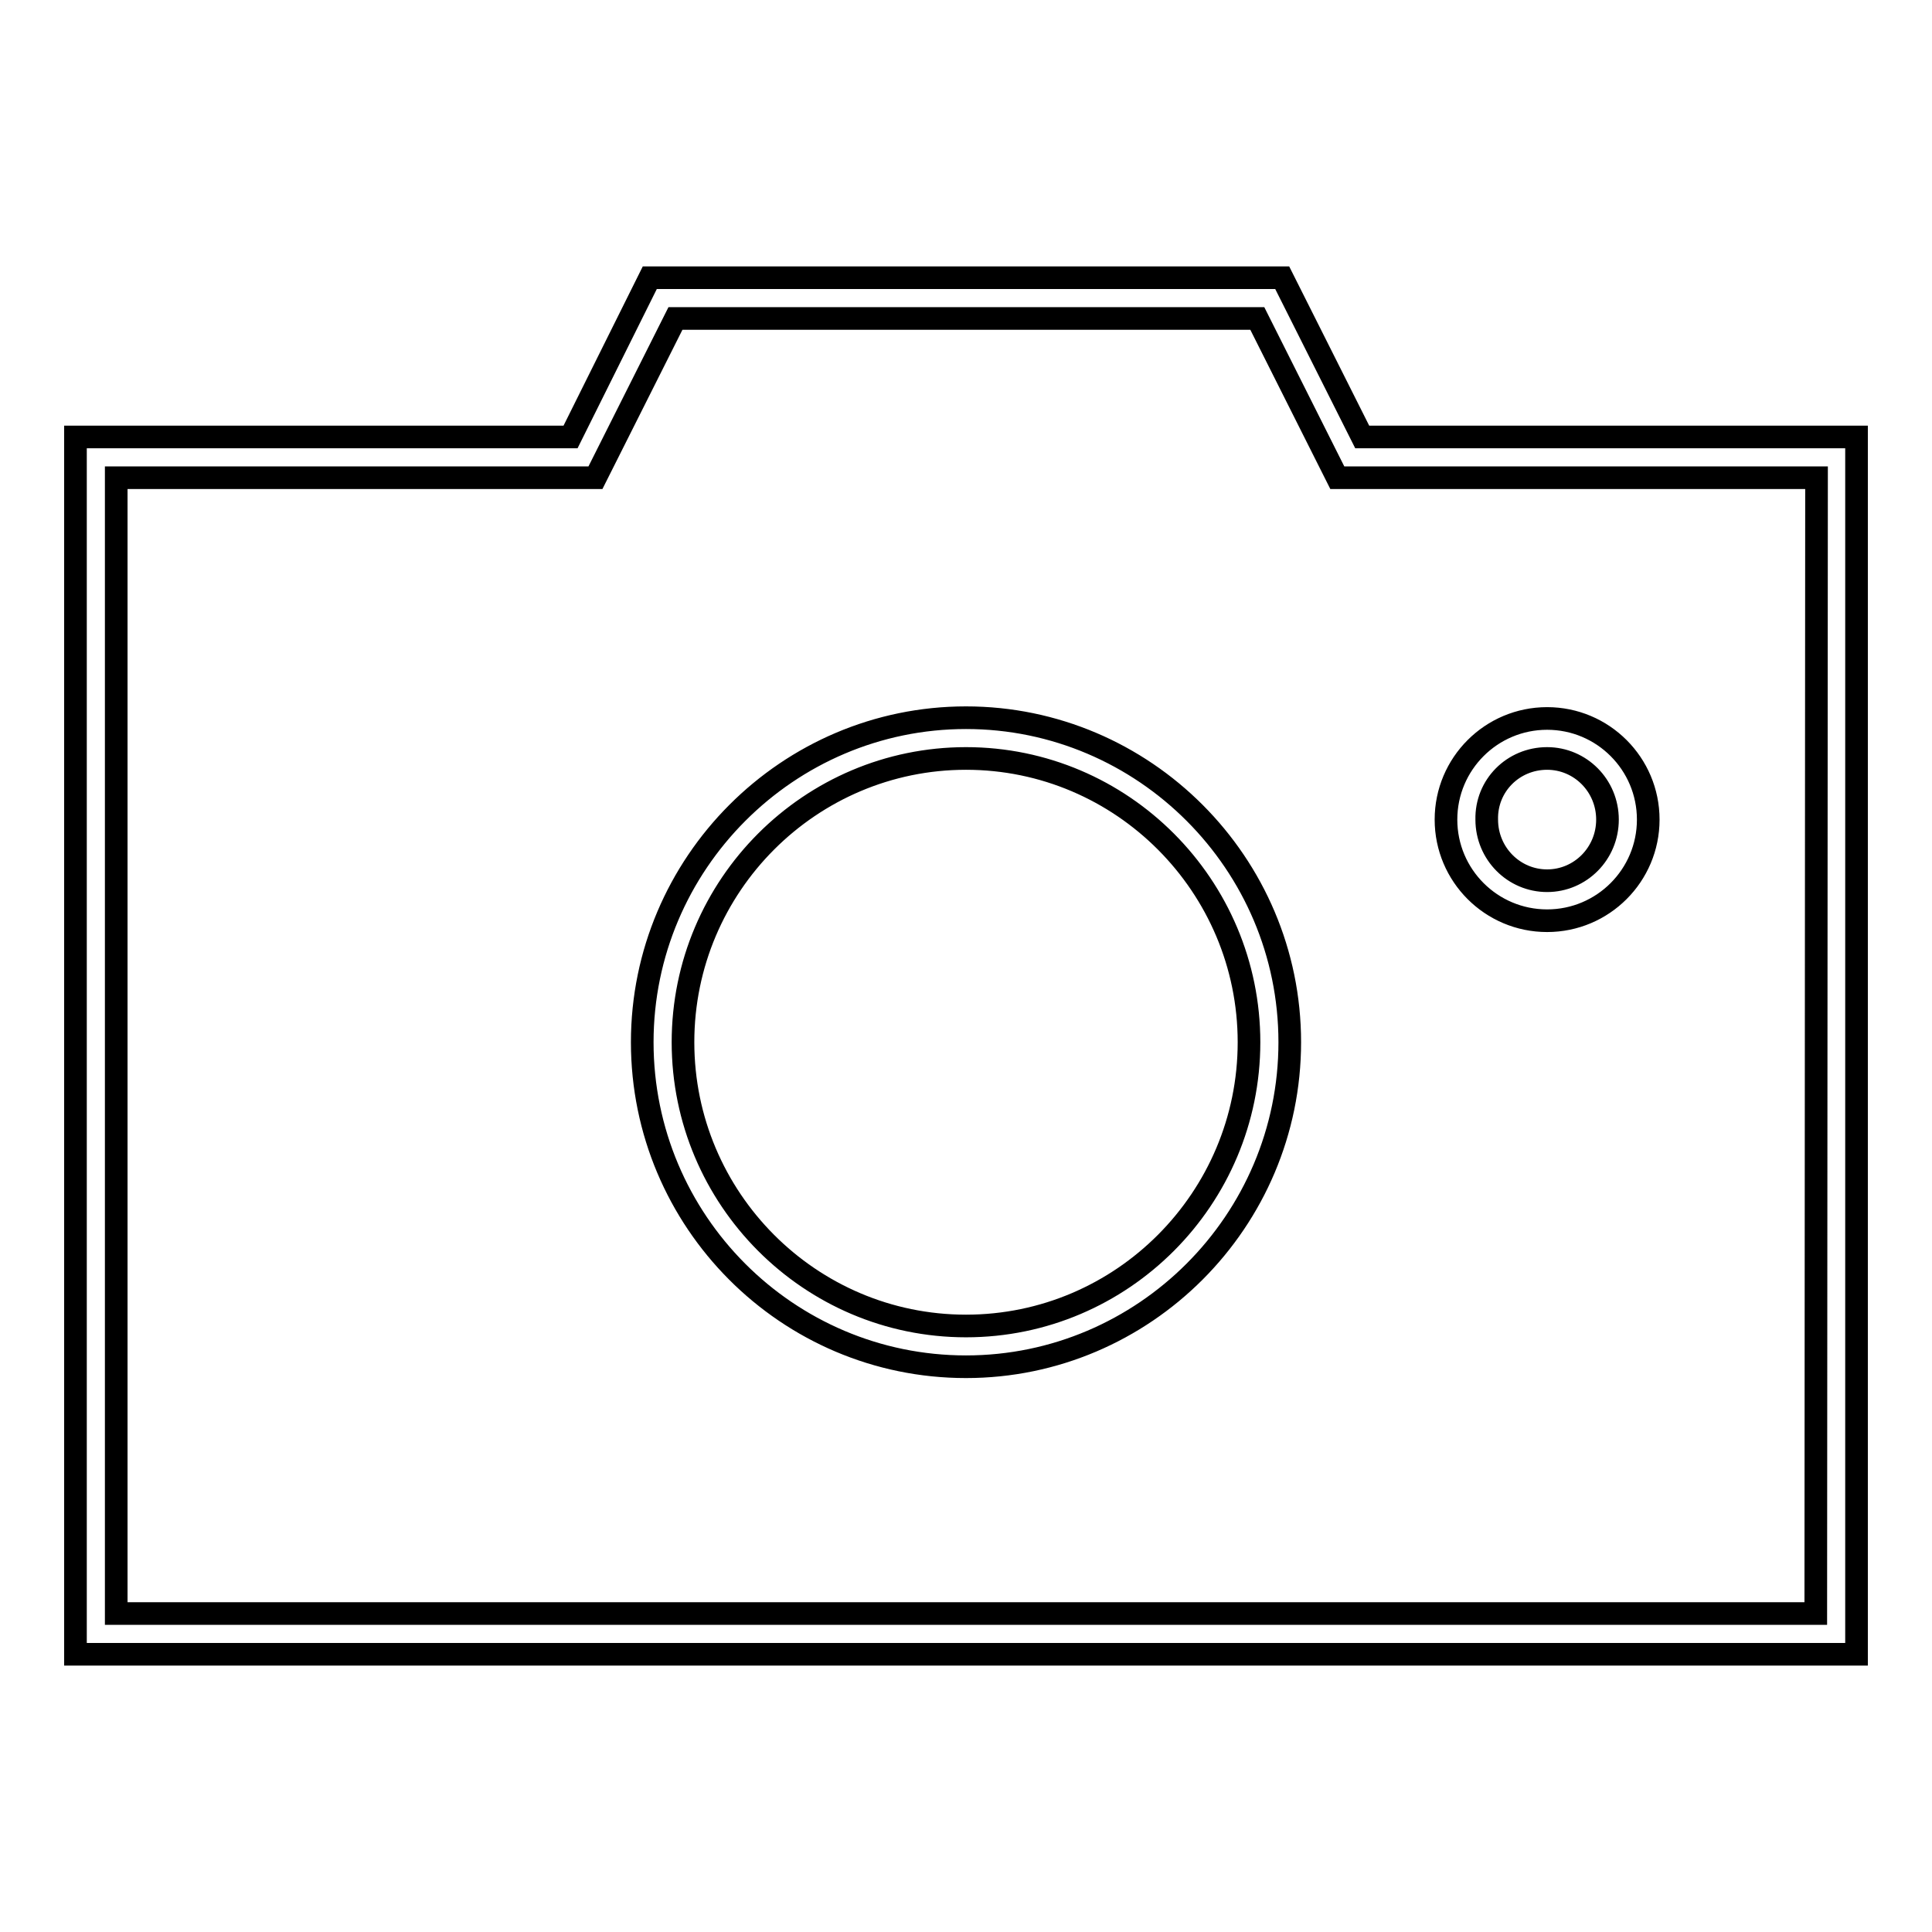
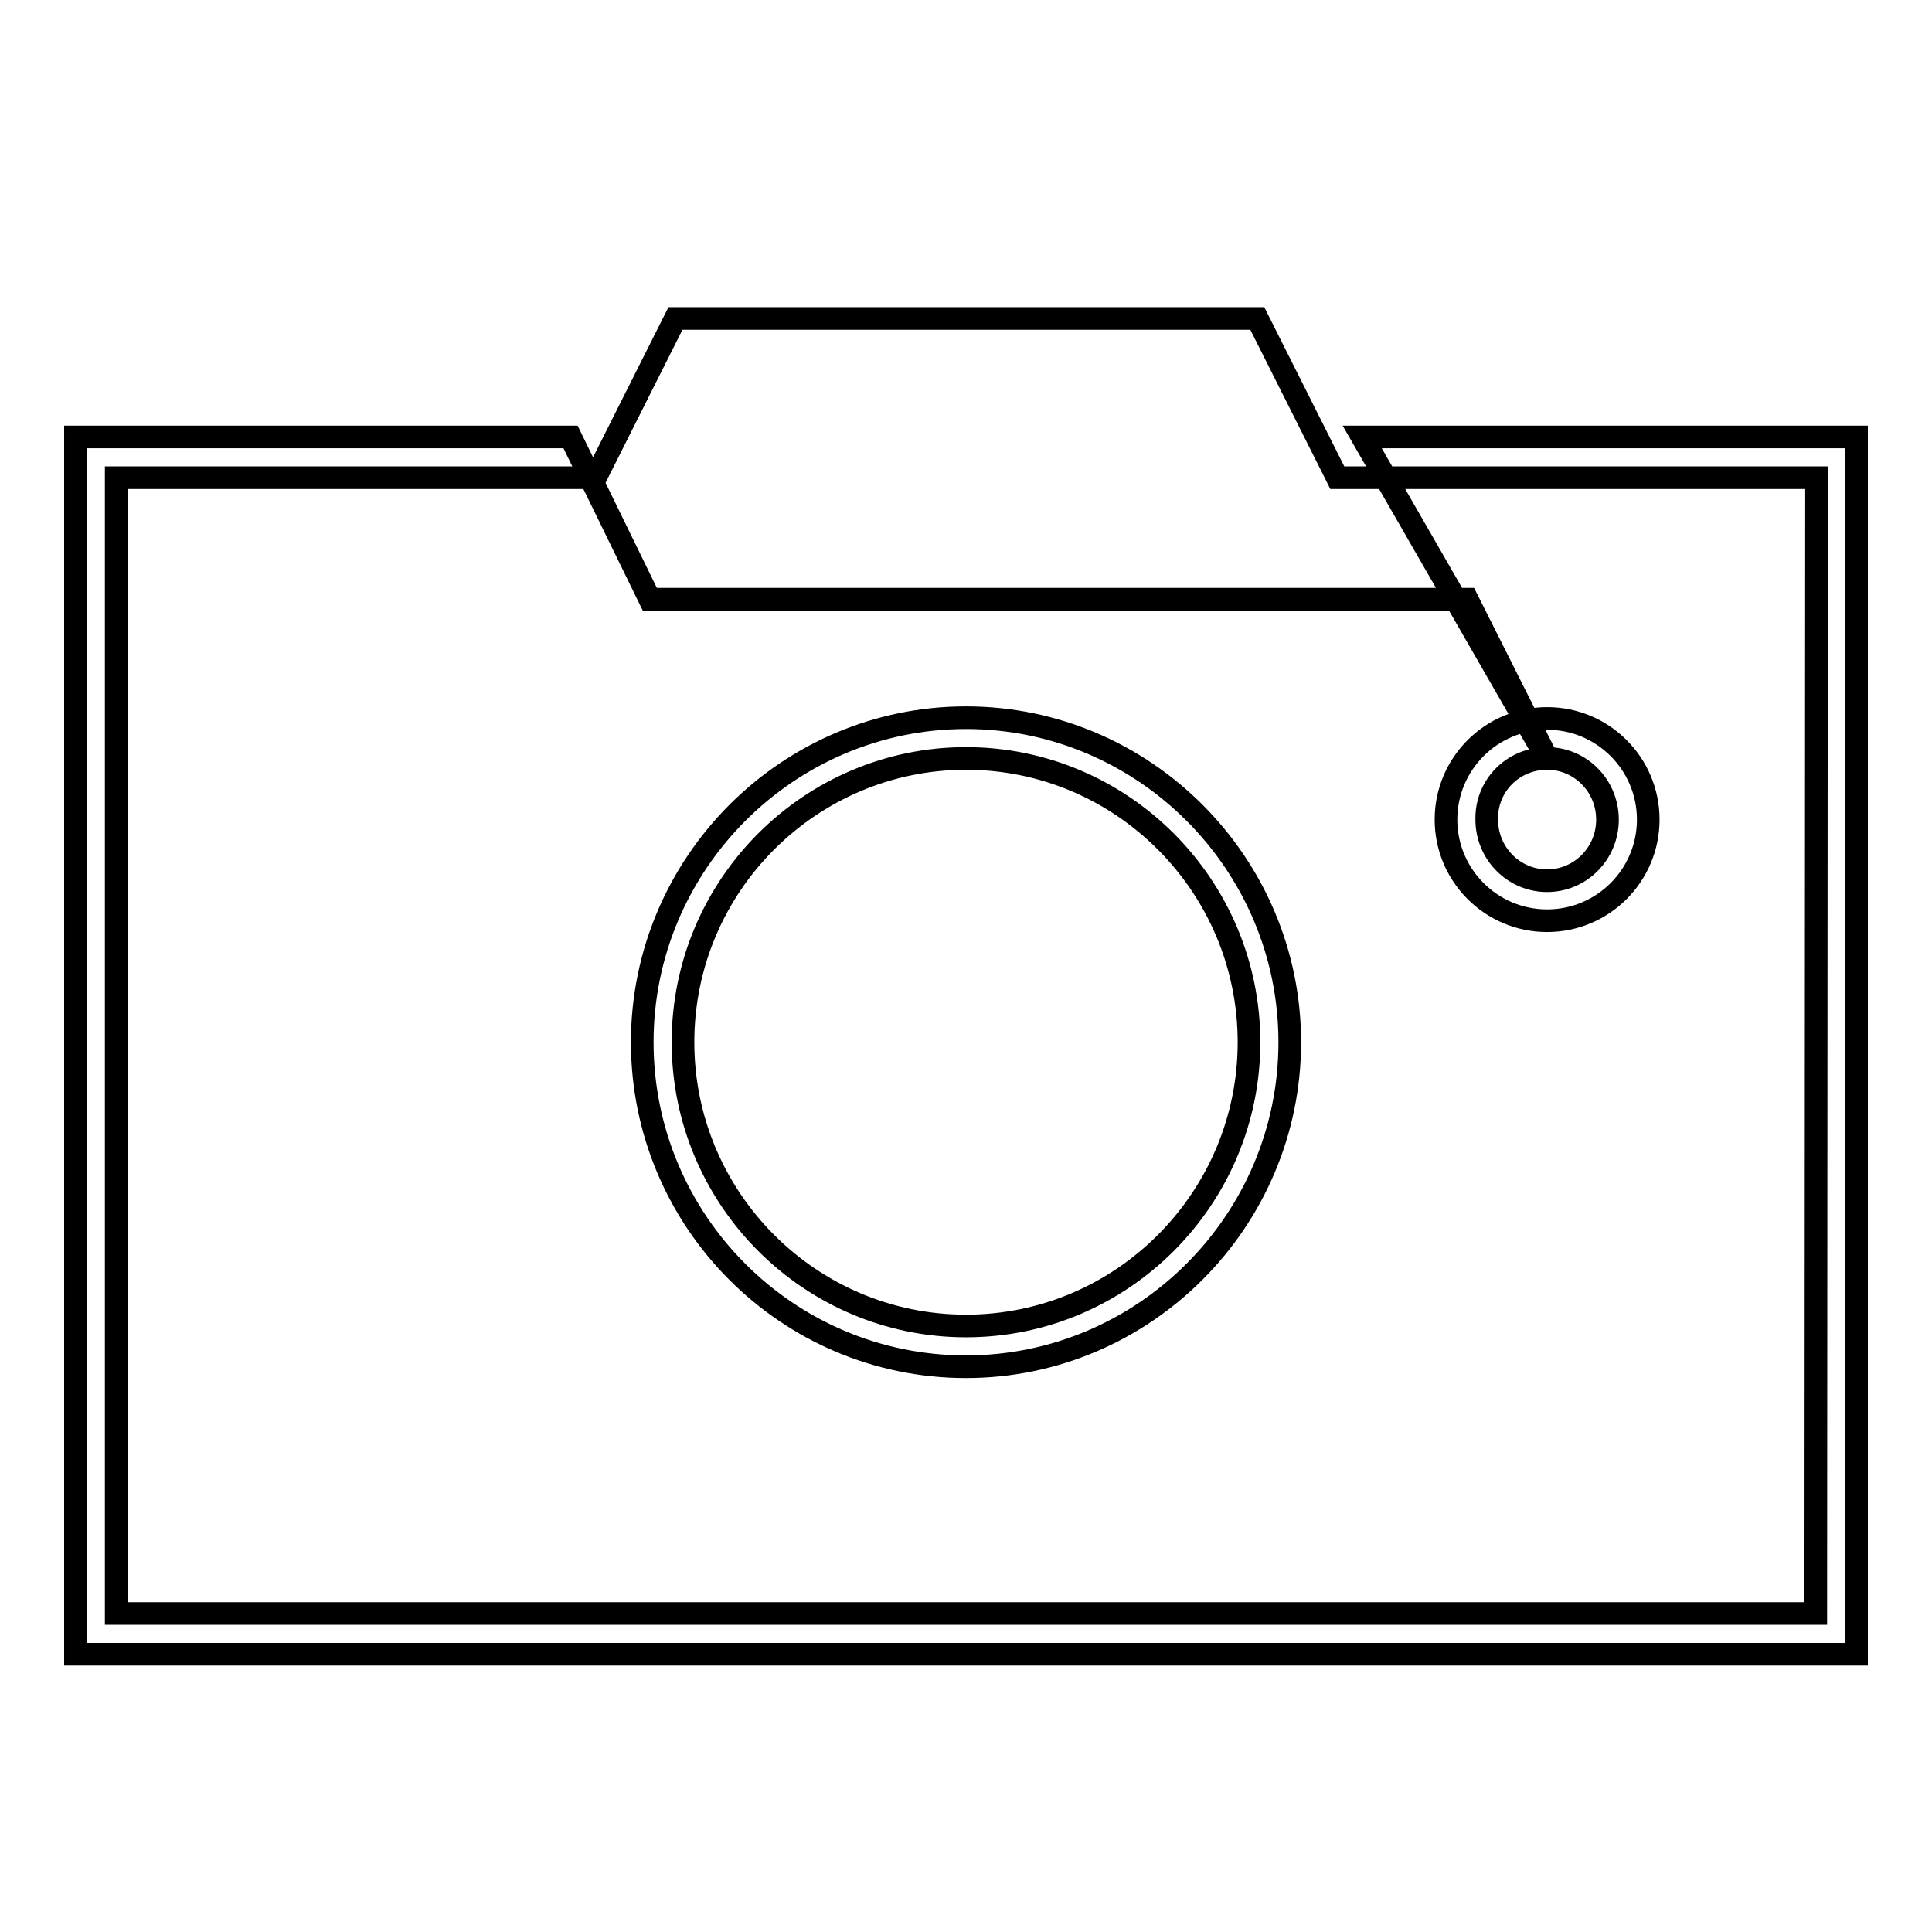
<svg xmlns="http://www.w3.org/2000/svg" version="1.1" x="0px" y="0px" viewBox="0 0 256 256" enable-background="new 0 0 256 256" xml:space="preserve">
  <g>
    <g>
-       <path stroke-width="3" fill-opacity="0" stroke="#000000" d="M128,95.1c-23.6,0-42.9,19.3-42.9,43c0,23.7,19.2,43,42.9,43c23.6,0,42.9-19.3,42.9-43C170.9,114.4,151.6,95.1,128,95.1z M128,175.7c-20.7,0-37.5-16.9-37.5-37.6c0-20.8,16.9-37.6,37.5-37.6c20.7,0,37.5,16.9,37.5,37.6C165.5,158.8,148.7,175.7,128,175.7z M205,122c7.4,0,13.4-6,13.4-13.4c0-7.4-6-13.4-13.4-13.4c-7.4,0-13.4,6-13.4,13.4C191.6,116,197.6,122,205,122z M205,100.5c4.4,0,8,3.6,8,8.1c0,4.5-3.6,8.1-8,8.1s-8-3.6-8-8.1C196.9,104.1,200.5,100.5,205,100.5z M180.5,57.9l-10.6-21.1H86.1L75.6,57.9H10v161.3h236V57.9H180.5z M240.6,213.8H15.4V63.3h63.5l10.6-21.1h77.1l10.6,21.1h63.5L240.6,213.8L240.6,213.8z" />
+       <path stroke-width="3" fill-opacity="0" stroke="#000000" d="M128,95.1c-23.6,0-42.9,19.3-42.9,43c0,23.7,19.2,43,42.9,43c23.6,0,42.9-19.3,42.9-43C170.9,114.4,151.6,95.1,128,95.1z M128,175.7c-20.7,0-37.5-16.9-37.5-37.6c0-20.8,16.9-37.6,37.5-37.6c20.7,0,37.5,16.9,37.5,37.6C165.5,158.8,148.7,175.7,128,175.7z M205,122c7.4,0,13.4-6,13.4-13.4c0-7.4-6-13.4-13.4-13.4c-7.4,0-13.4,6-13.4,13.4C191.6,116,197.6,122,205,122z M205,100.5c4.4,0,8,3.6,8,8.1c0,4.5-3.6,8.1-8,8.1s-8-3.6-8-8.1C196.9,104.1,200.5,100.5,205,100.5z l-10.6-21.1H86.1L75.6,57.9H10v161.3h236V57.9H180.5z M240.6,213.8H15.4V63.3h63.5l10.6-21.1h77.1l10.6,21.1h63.5L240.6,213.8L240.6,213.8z" />
    </g>
  </g>
</svg>